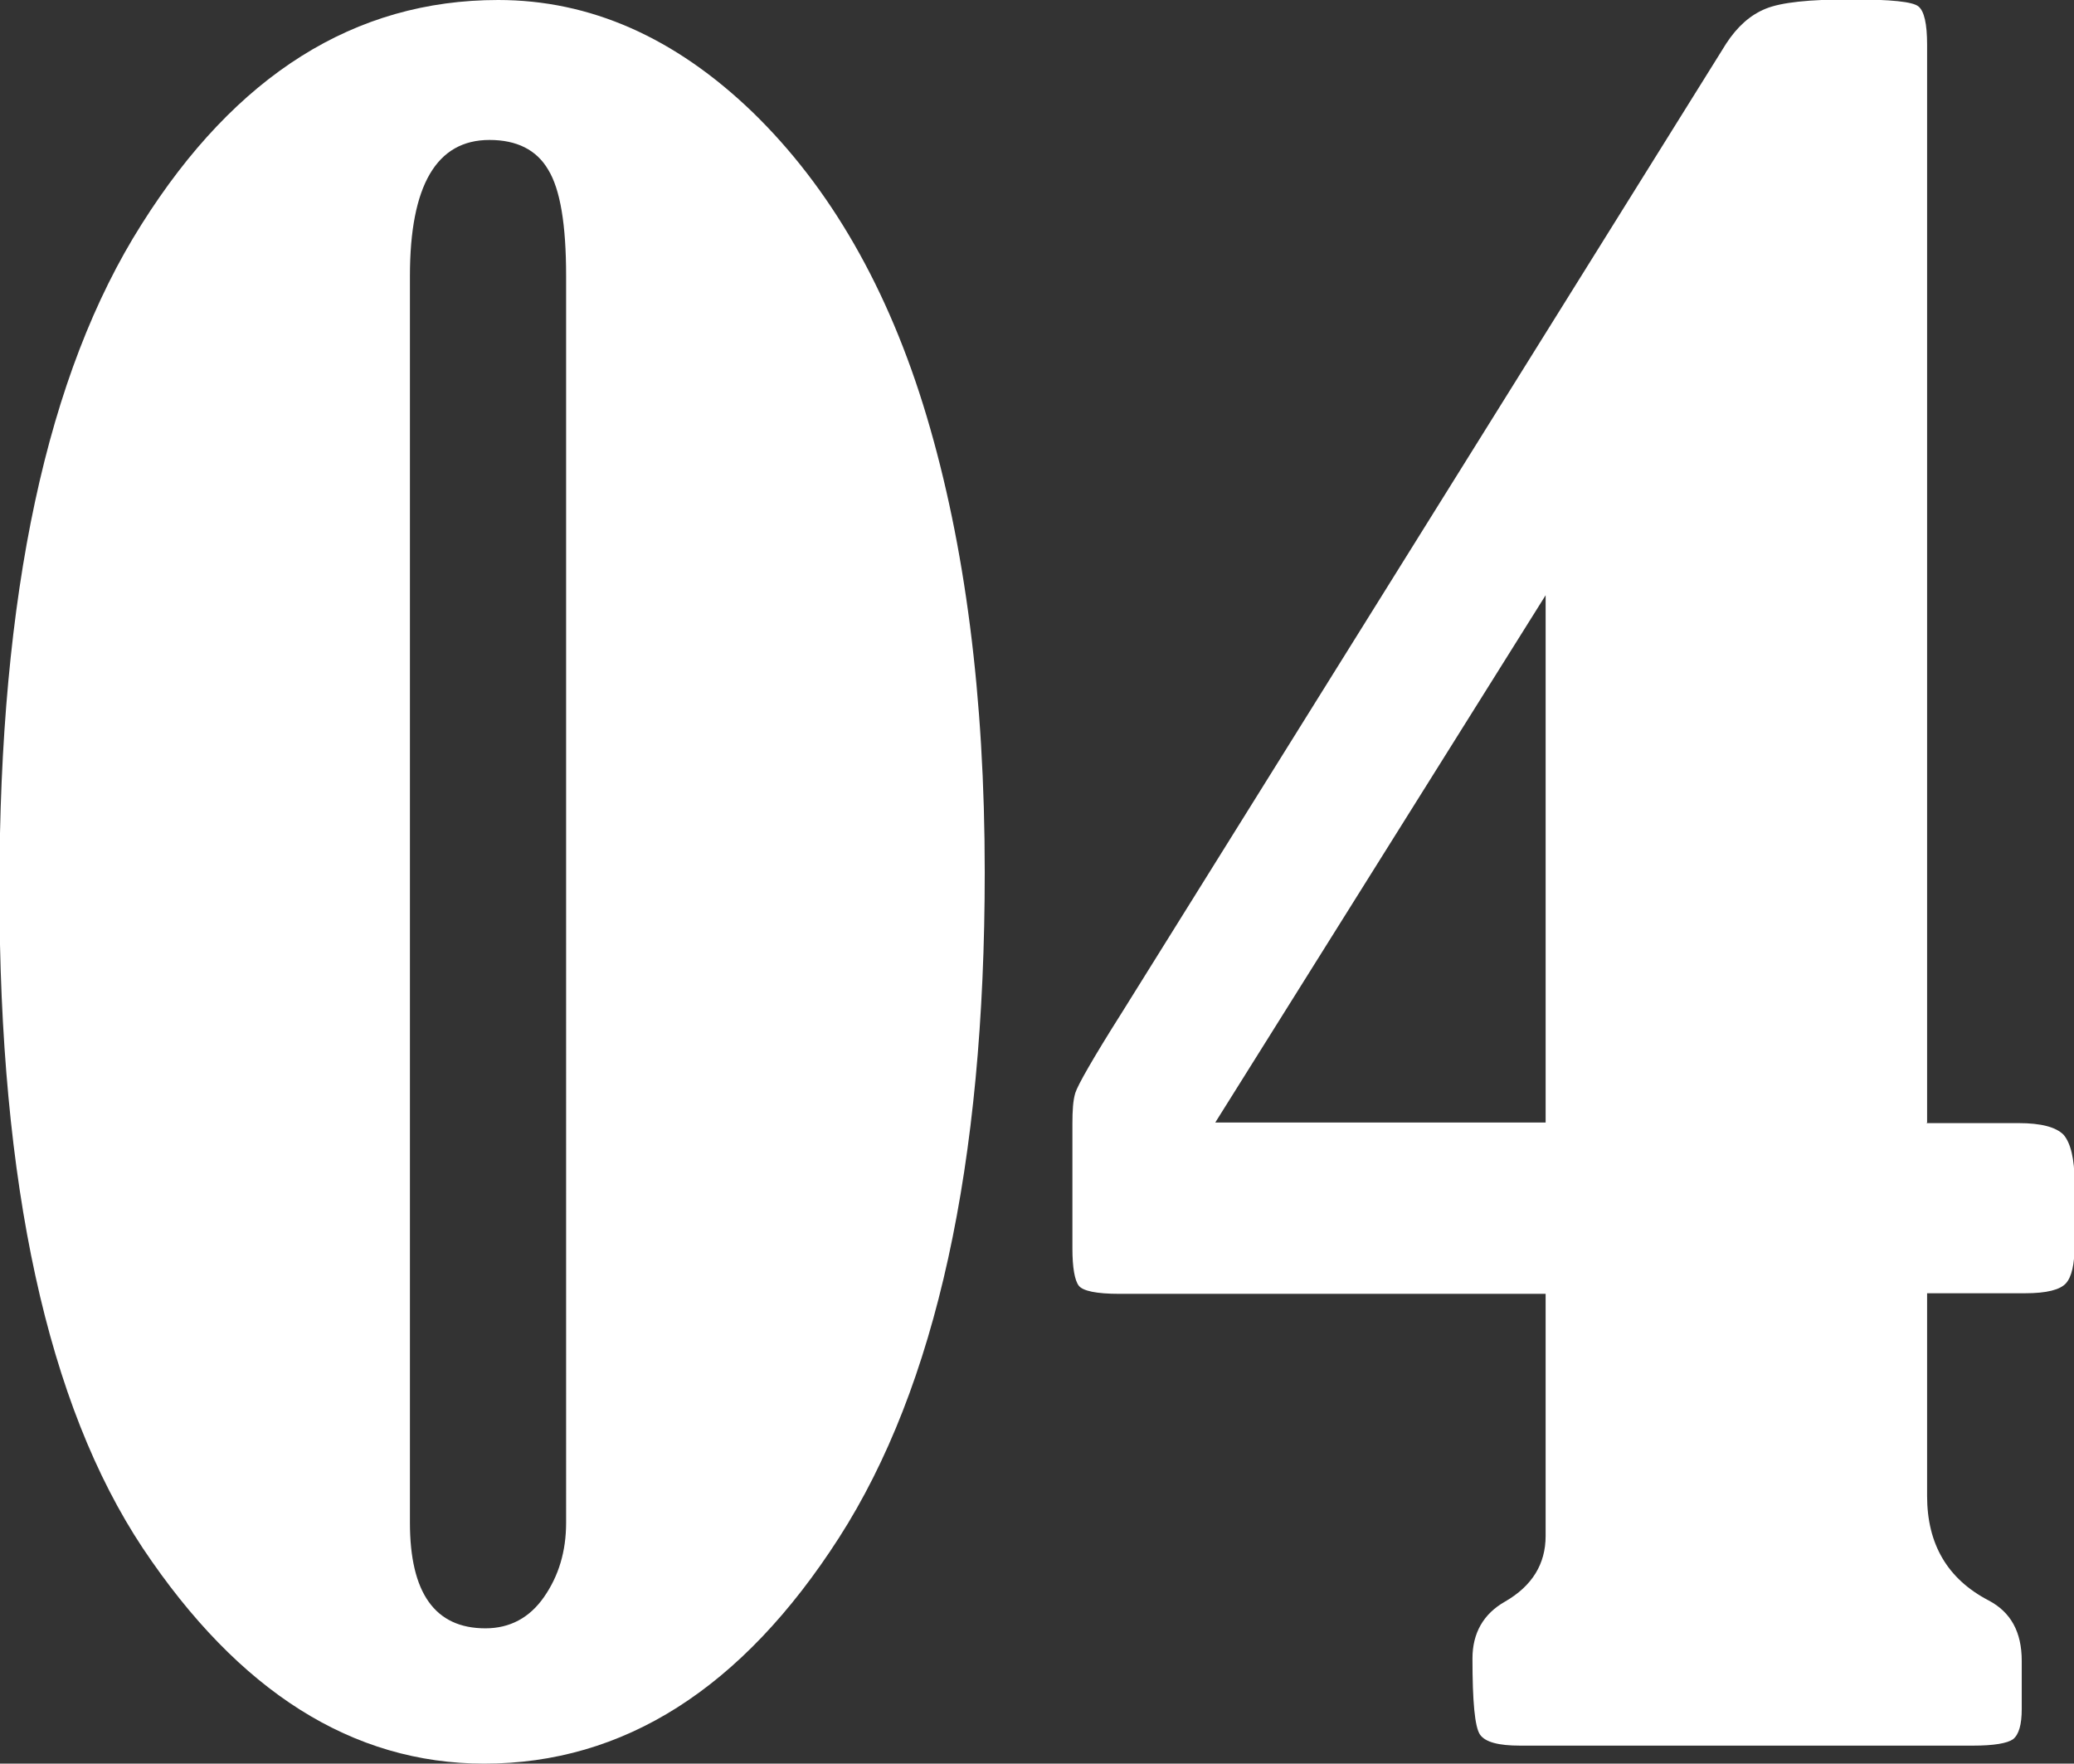
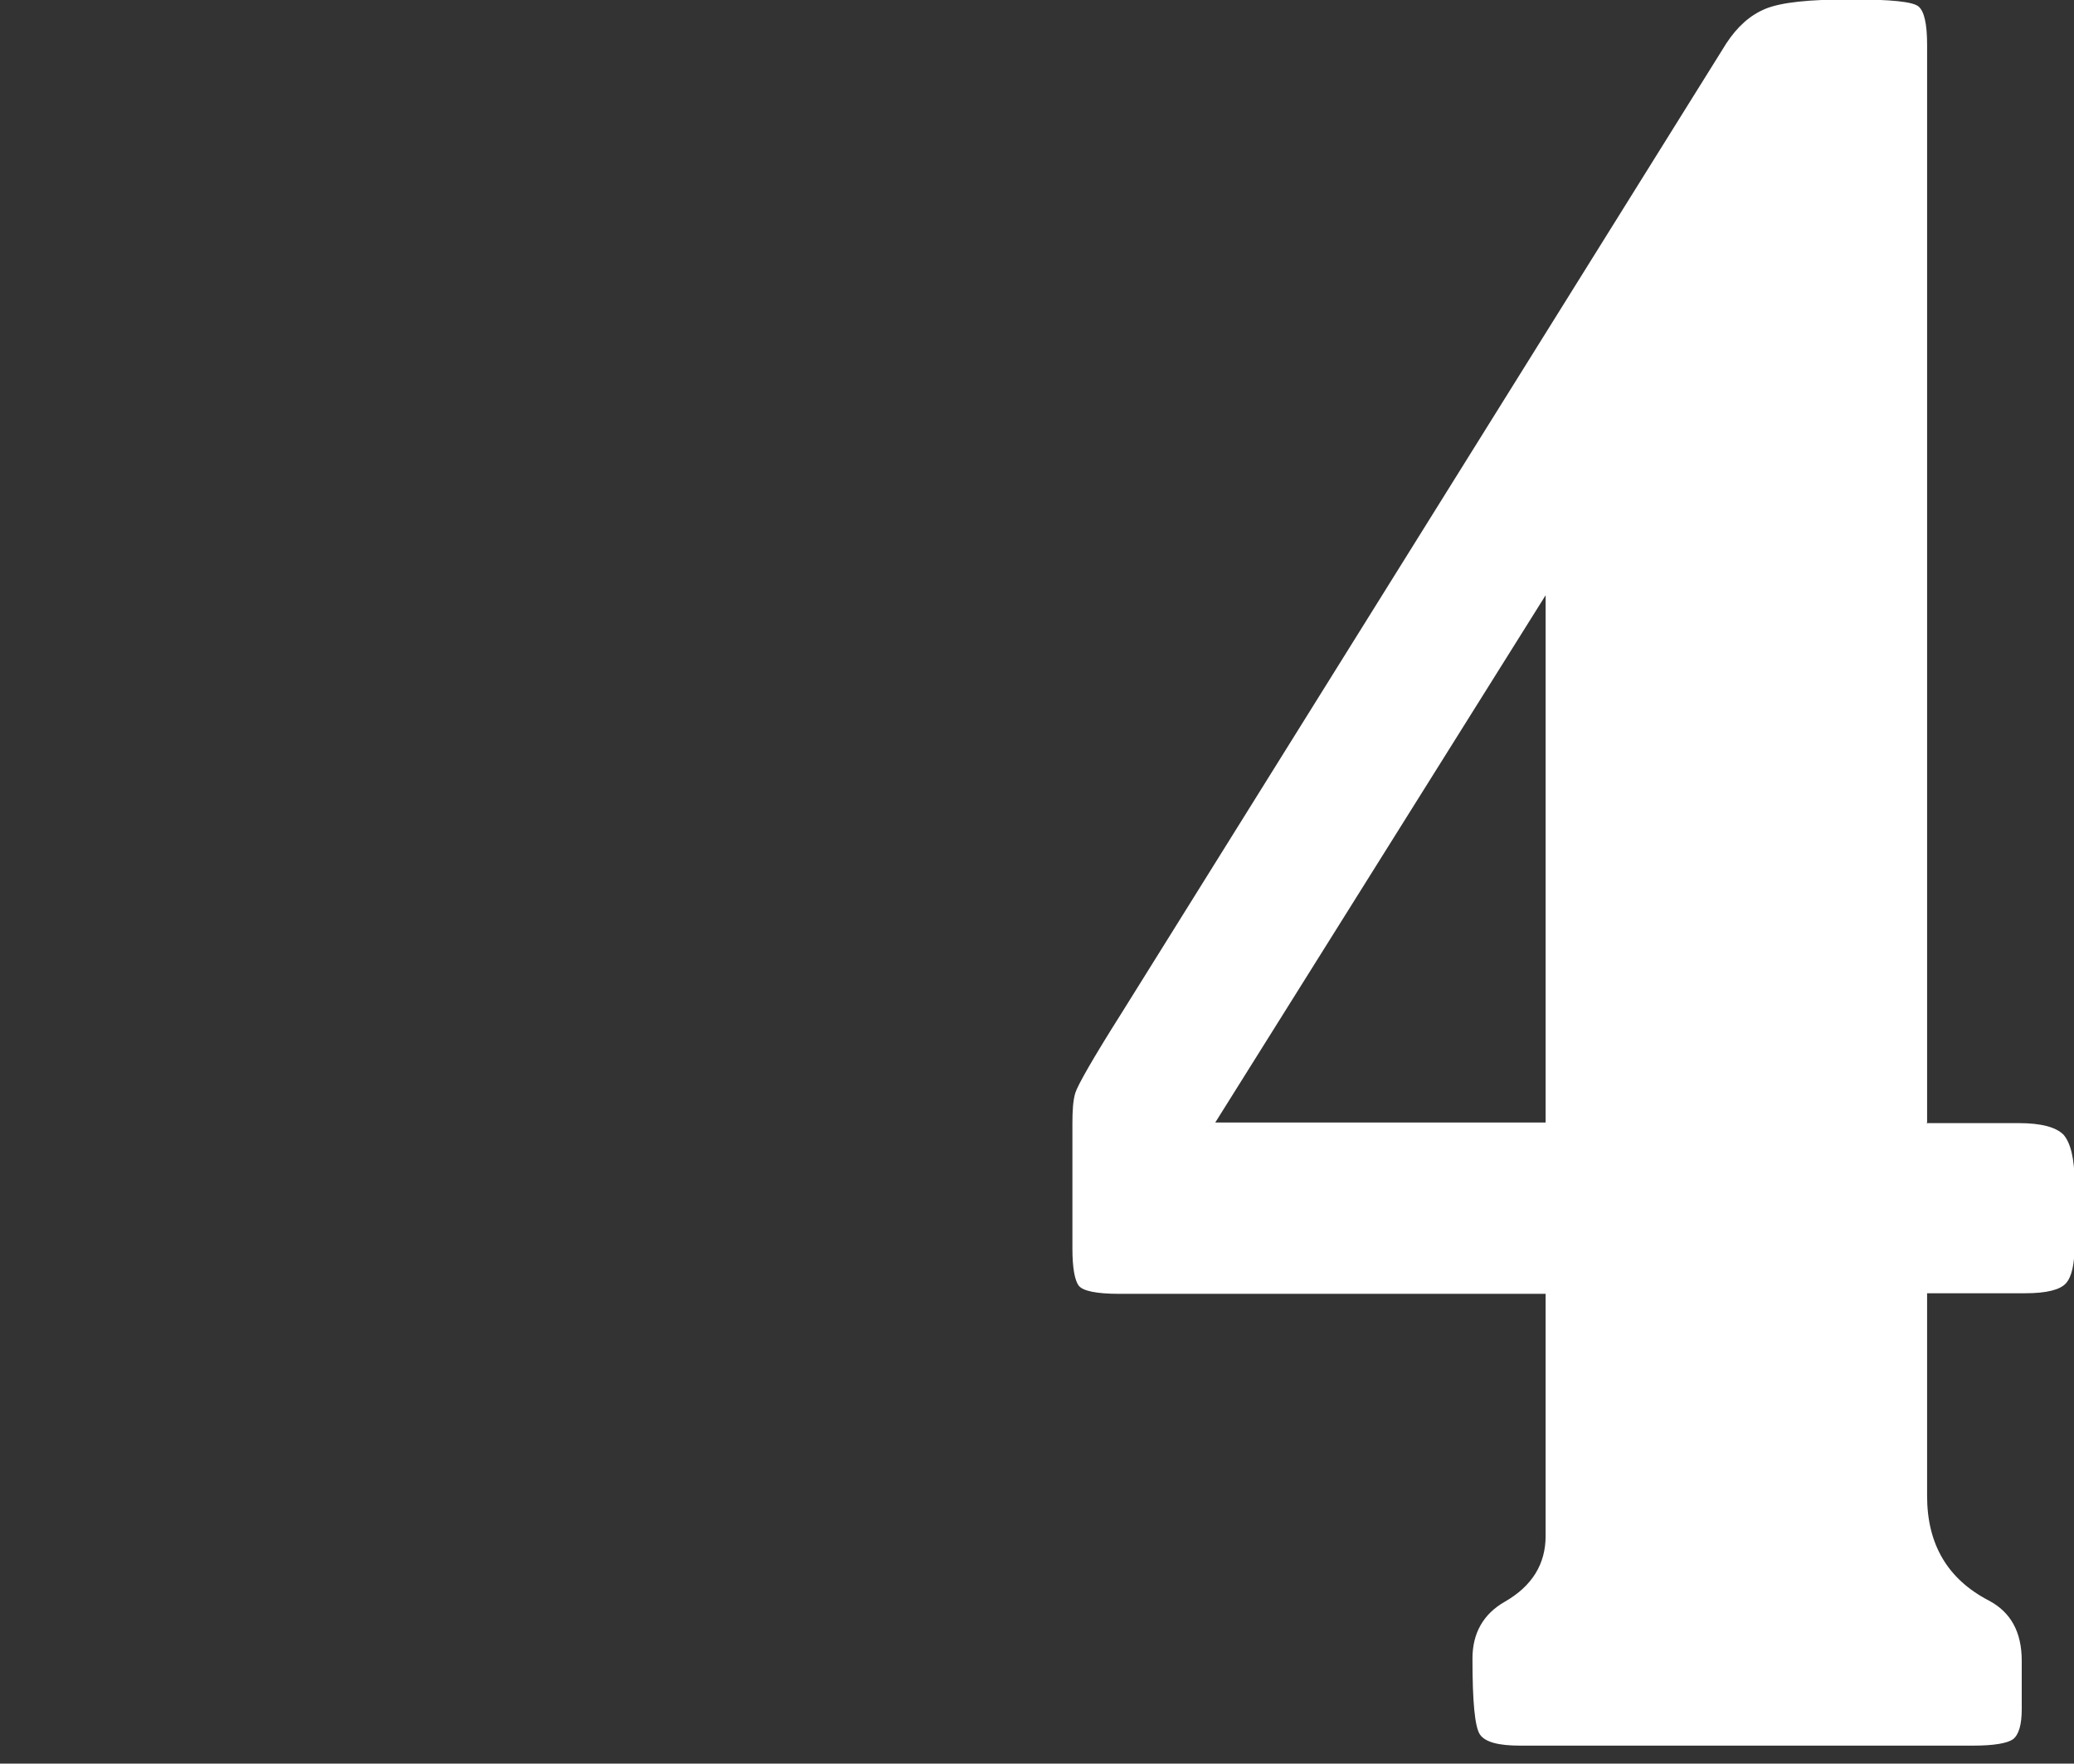
<svg xmlns="http://www.w3.org/2000/svg" id="_レイヤー_2" width="35.72" height="30.37" viewBox="0 0 35.72 30.37">
  <rect x="0" y="0" width="35.72" height="30.37" fill="#333333" stroke="none" />
  <g id="_レイヤー_1-2">
-     <path d="M8.58,0c1.58,0,3.04.64,4.38,1.93,1.33,1.29,2.34,3.03,3,5.24s1,4.82,1,7.85c0,5.04-.84,8.86-2.51,11.46-1.67,2.6-3.71,3.89-6.11,3.89-2.27,0-4.23-1.24-5.88-3.71-1.64-2.47-2.47-6.25-2.47-11.35S.81,6.43,2.44,3.86C4.06,1.29,6.11,0,8.58,0ZM9.75,4.75c0-.88-.1-1.49-.31-1.83-.2-.34-.54-.51-1.01-.51-.91,0-1.37.78-1.37,2.34v21.47c0,1.21.43,1.82,1.3,1.82.42,0,.76-.18,1.01-.54.25-.36.38-.78.38-1.28V4.75Z" fill="#fff" stroke-width="0" />
-     <path d="M33.18,19.34h1.58c.4,0,.65.07.78.2.12.14.19.41.19.82v1.09c0,.32-.05.54-.15.65-.1.11-.33.17-.7.17h-1.69v3.49c0,.83.35,1.43,1.06,1.8.38.2.57.54.57,1.04v.83c0,.27-.05.44-.15.52-.1.07-.33.11-.69.11h-7.8c-.37,0-.6-.06-.69-.19s-.13-.57-.13-1.31c0-.44.19-.77.56-.98.47-.27.7-.65.7-1.13v-4.17h-7.34c-.4,0-.63-.05-.7-.14-.07-.09-.11-.31-.11-.64v-2.15c0-.22.01-.4.05-.53.04-.13.3-.59.8-1.38L29.73.75c.19-.29.41-.49.68-.6s.75-.16,1.46-.16,1.07.04,1.17.12.15.3.15.66v18.56ZM26.62,10.25l-5.69,9.08h5.69v-9.08Z" fill="#fff" stroke-width="0" />
+     <path d="M33.18,19.34h1.58c.4,0,.65.07.78.2.12.14.19.41.19.82v1.09c0,.32-.05.54-.15.65-.1.11-.33.17-.7.17h-1.69v3.49c0,.83.35,1.43,1.06,1.8.38.2.57.54.57,1.04v.83c0,.27-.05.44-.15.52-.1.07-.33.11-.69.11h-7.8c-.37,0-.6-.06-.69-.19s-.13-.57-.13-1.31c0-.44.19-.77.56-.98.47-.27.7-.65.7-1.13v-4.17h-7.34c-.4,0-.63-.05-.7-.14-.07-.09-.11-.31-.11-.64v-2.15c0-.22.01-.4.05-.53.04-.13.3-.59.8-1.38L29.73.75c.19-.29.41-.49.68-.6s.75-.16,1.46-.16,1.07.04,1.17.12.15.3.15.66v18.56M26.62,10.25l-5.69,9.08h5.69v-9.08Z" fill="#fff" stroke-width="0" />
  </g>
</svg>